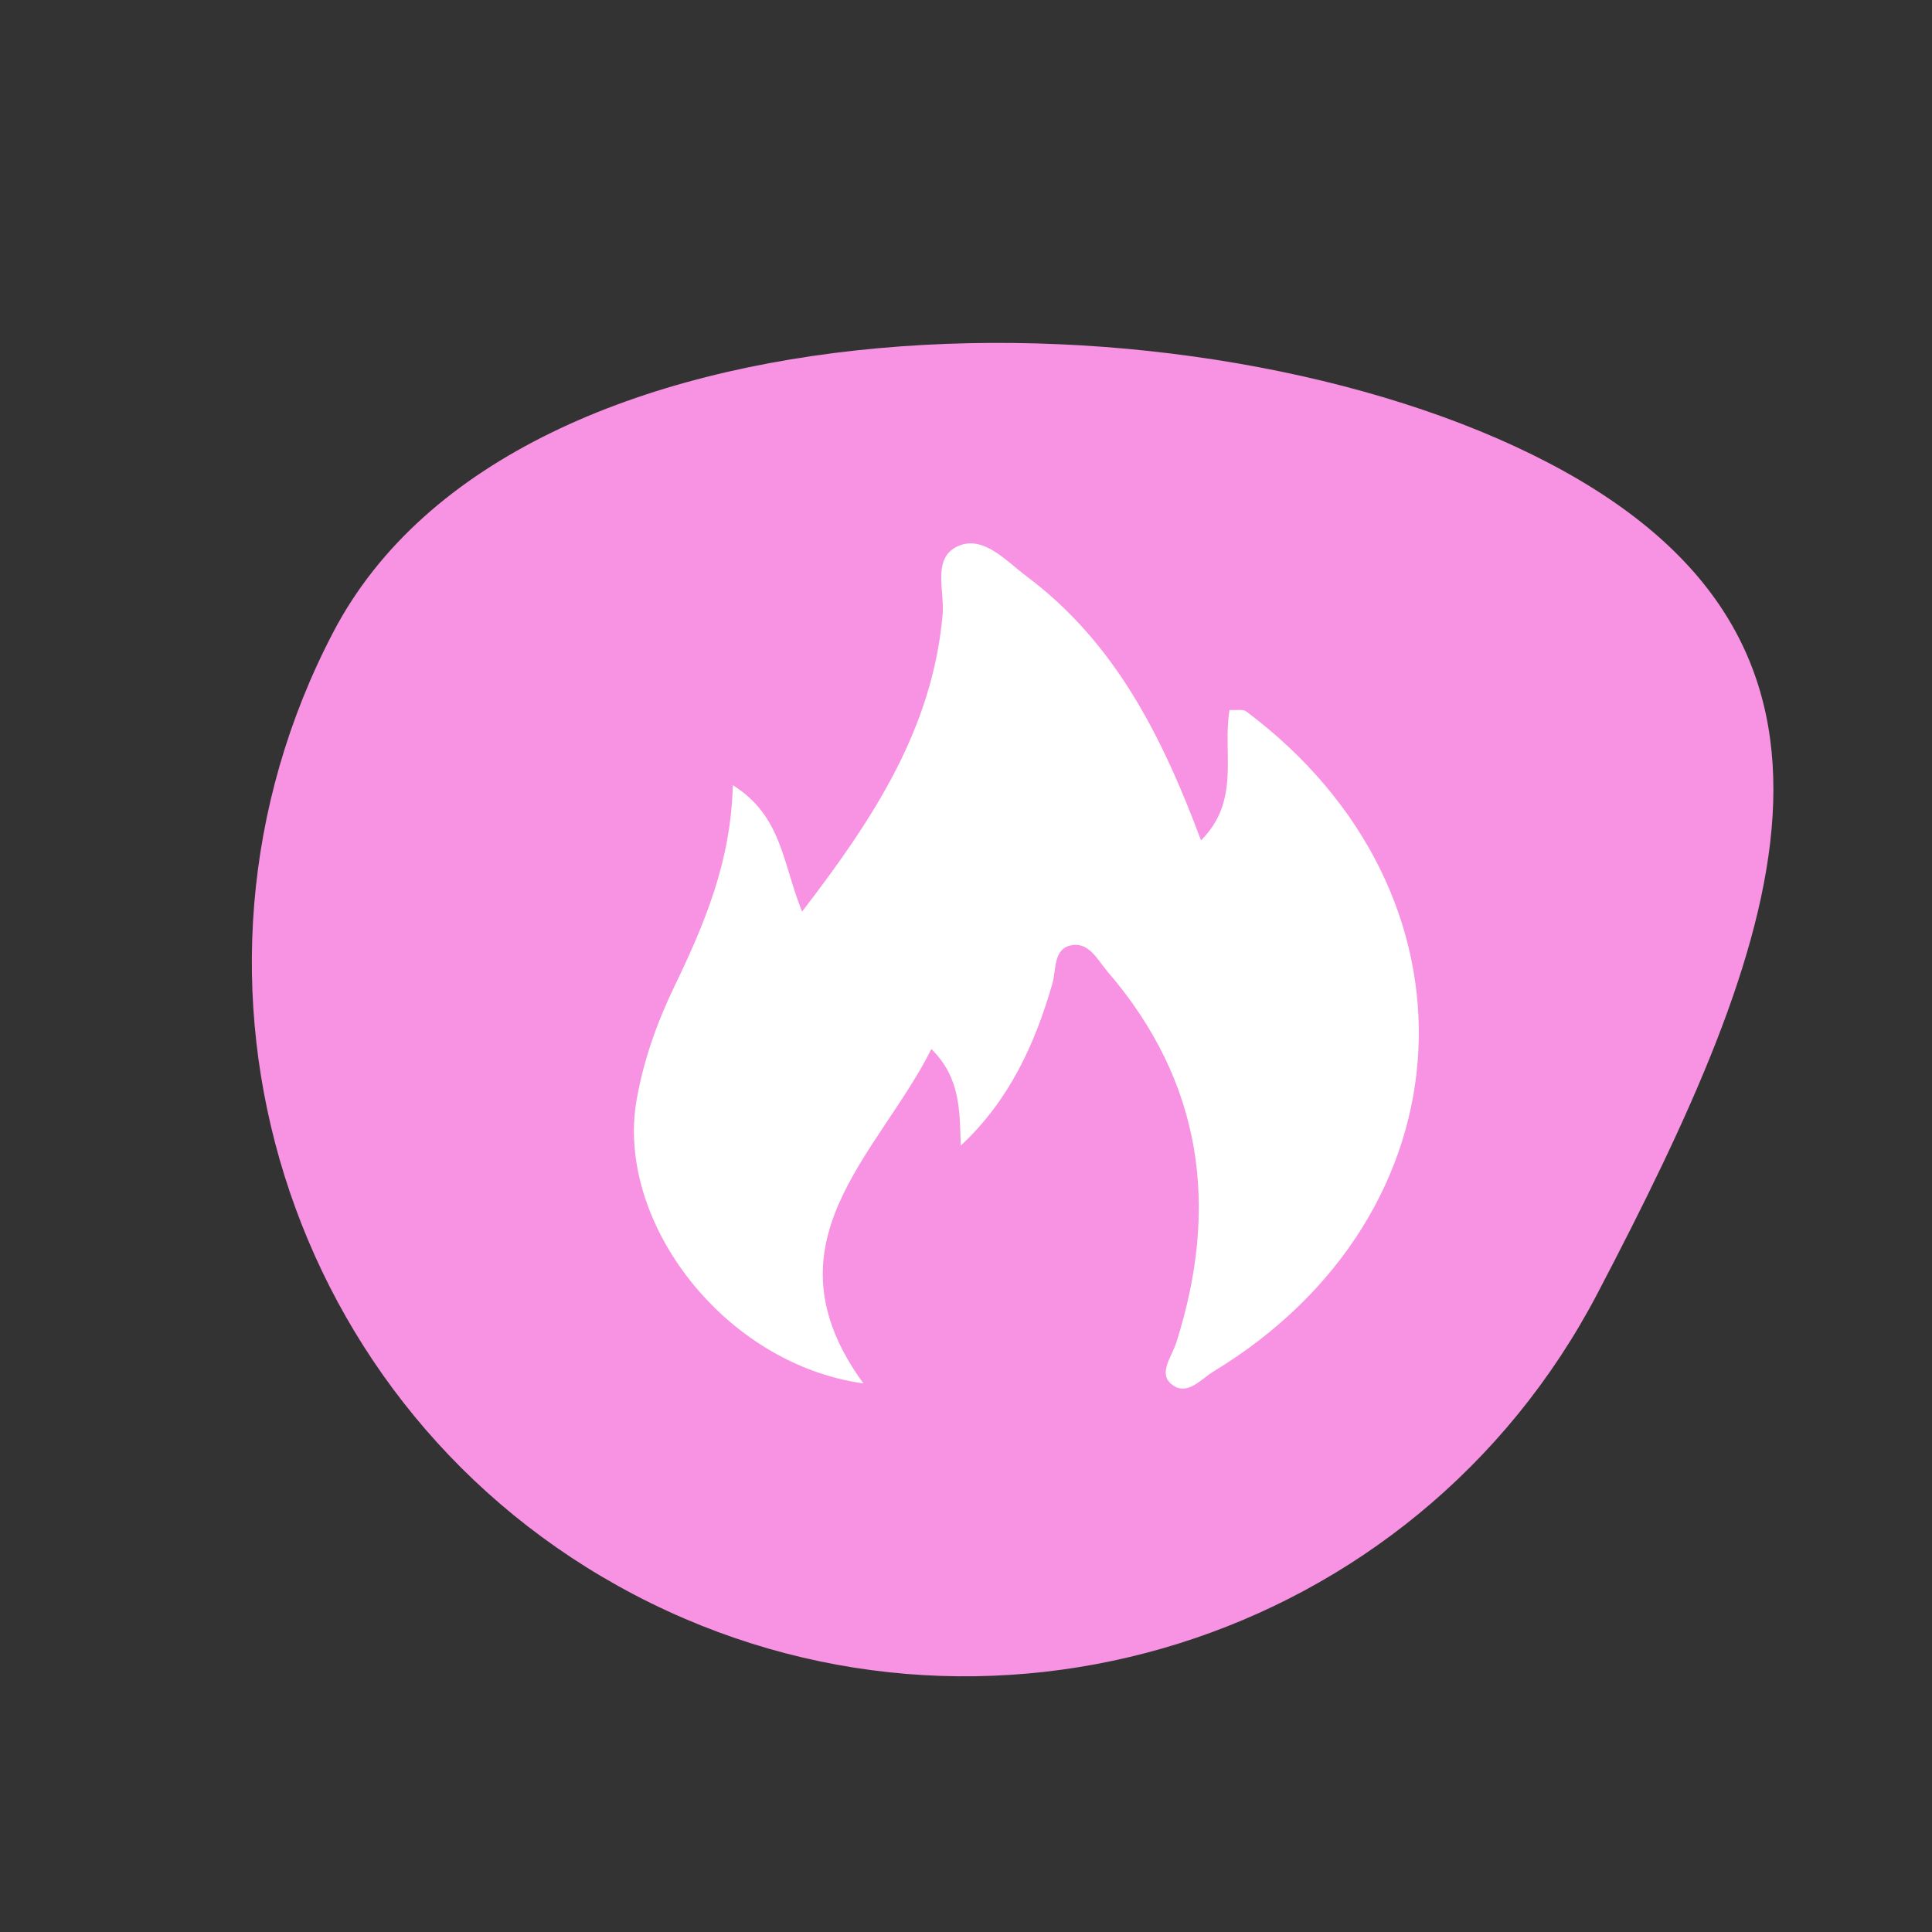
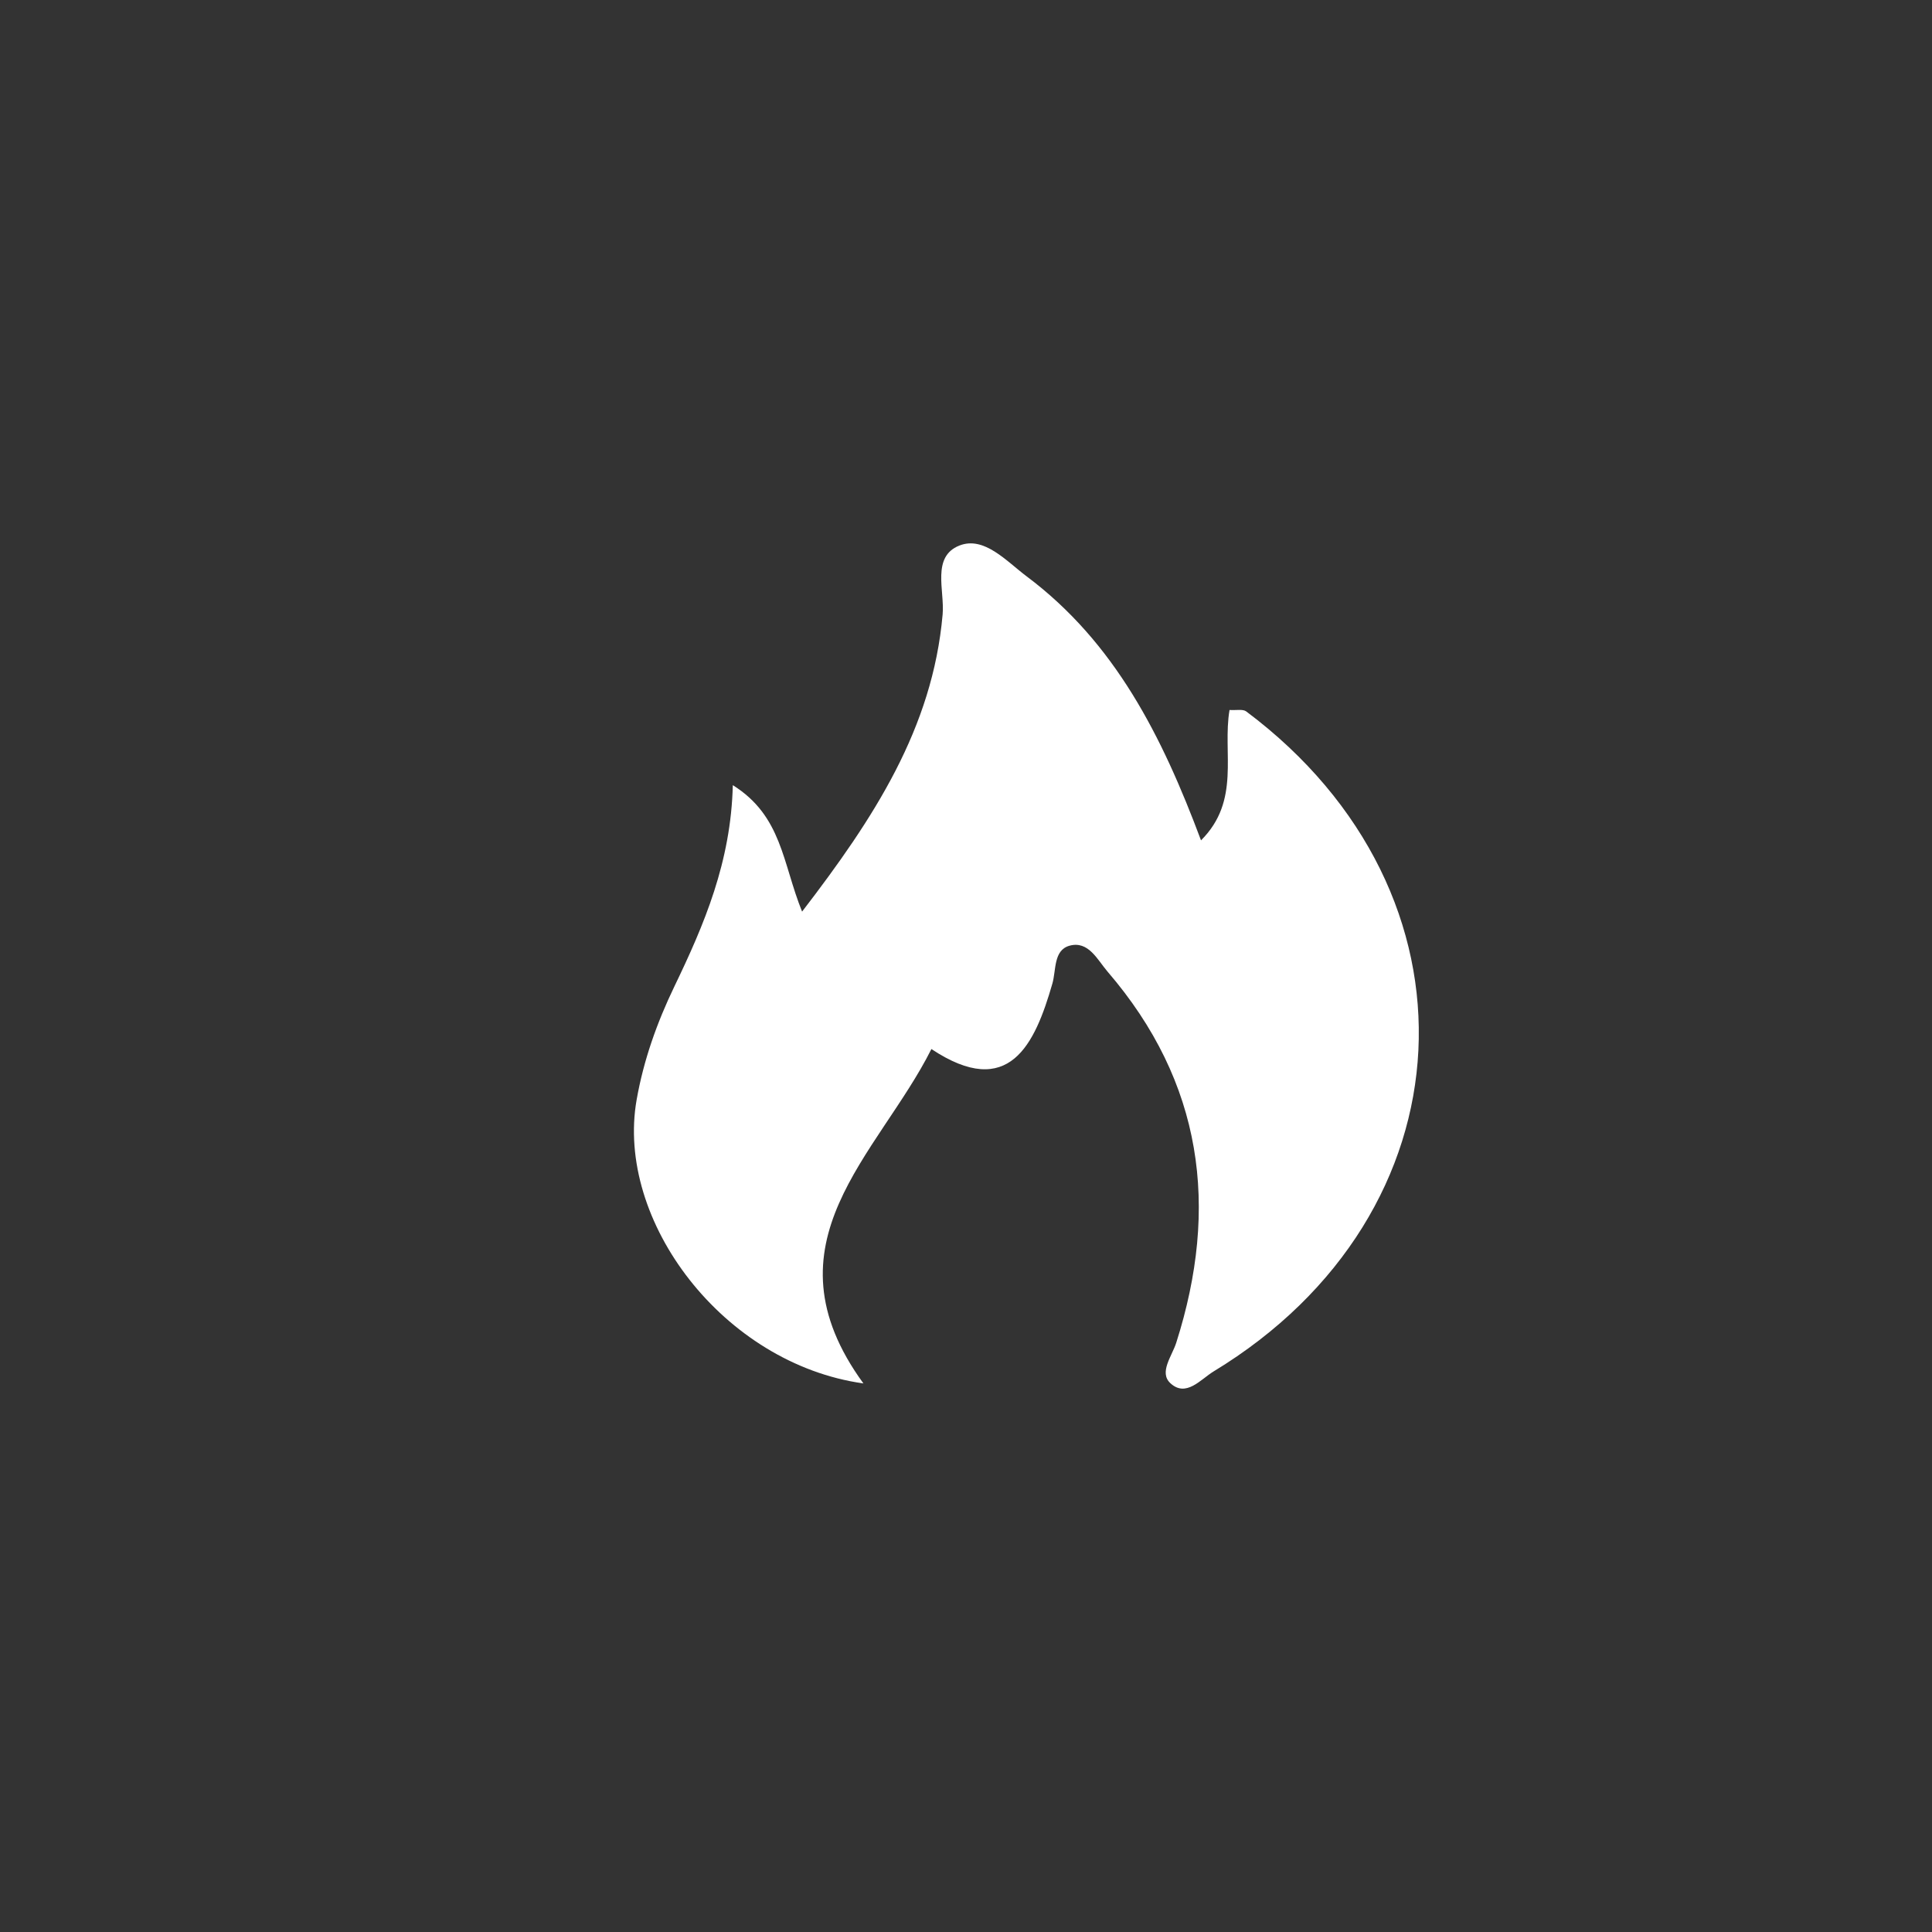
<svg xmlns="http://www.w3.org/2000/svg" width="64" height="64" viewBox="0 0 64 64" fill="none">
  <rect x="0" y="0" width="64" height="64" fill="#333333" stroke="none" />
-   <path d="M52.915 42.853C46.863 54.416 32.583 58.883 21.02 52.831C9.457 46.779 4.99 32.499 11.042 20.937C17.094 9.374 39.748 9.289 51.311 15.341C62.874 21.393 58.967 31.29 52.915 42.853Z" fill="#F793E2" />
-   <path d="M41.282 23.566C41.17 23.483 40.955 23.534 40.73 23.519C40.488 24.938 41.11 26.518 39.785 27.838C38.493 24.384 36.935 21.283 34.007 19.091C33.341 18.592 32.601 17.748 31.781 18.072C30.851 18.441 31.296 19.559 31.226 20.353C30.894 24.122 28.951 27.1 26.57 30.198C25.918 28.588 25.909 27.033 24.275 26.009C24.215 28.551 23.326 30.631 22.339 32.679C21.761 33.878 21.321 35.119 21.09 36.427C20.379 40.448 23.966 45.18 28.602 45.828C25.208 41.173 29.091 38.263 30.854 34.751C31.812 35.702 31.791 36.764 31.825 37.951C33.428 36.459 34.282 34.597 34.862 32.58C34.989 32.136 34.895 31.479 35.425 31.329C36.057 31.151 36.354 31.797 36.689 32.186C39.843 35.852 40.396 39.989 38.964 44.482C38.824 44.92 38.388 45.461 38.767 45.817C39.288 46.306 39.778 45.688 40.198 45.433C48.806 40.21 49.329 29.586 41.282 23.566L41.282 23.566Z" fill="white" />
+   <path d="M41.282 23.566C41.17 23.483 40.955 23.534 40.73 23.519C40.488 24.938 41.11 26.518 39.785 27.838C38.493 24.384 36.935 21.283 34.007 19.091C33.341 18.592 32.601 17.748 31.781 18.072C30.851 18.441 31.296 19.559 31.226 20.353C30.894 24.122 28.951 27.1 26.57 30.198C25.918 28.588 25.909 27.033 24.275 26.009C24.215 28.551 23.326 30.631 22.339 32.679C21.761 33.878 21.321 35.119 21.09 36.427C20.379 40.448 23.966 45.18 28.602 45.828C25.208 41.173 29.091 38.263 30.854 34.751C33.428 36.459 34.282 34.597 34.862 32.58C34.989 32.136 34.895 31.479 35.425 31.329C36.057 31.151 36.354 31.797 36.689 32.186C39.843 35.852 40.396 39.989 38.964 44.482C38.824 44.92 38.388 45.461 38.767 45.817C39.288 46.306 39.778 45.688 40.198 45.433C48.806 40.21 49.329 29.586 41.282 23.566L41.282 23.566Z" fill="white" />
</svg>